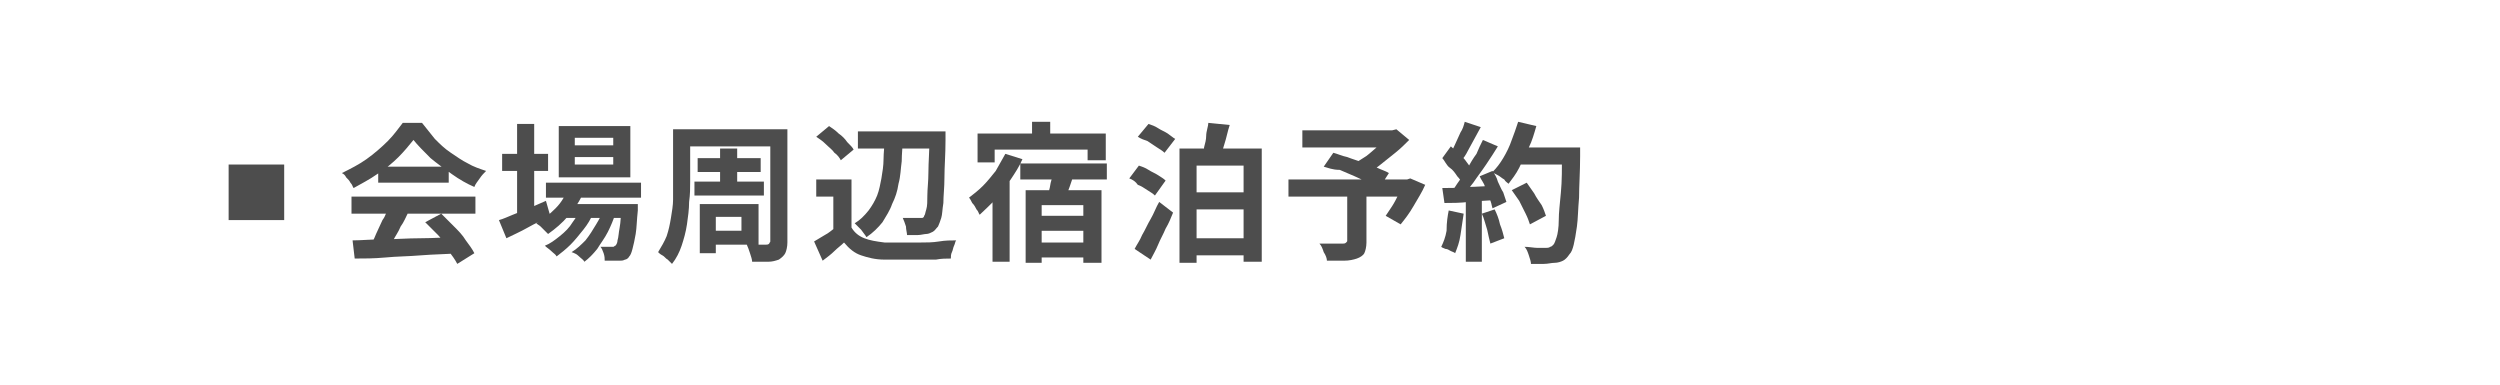
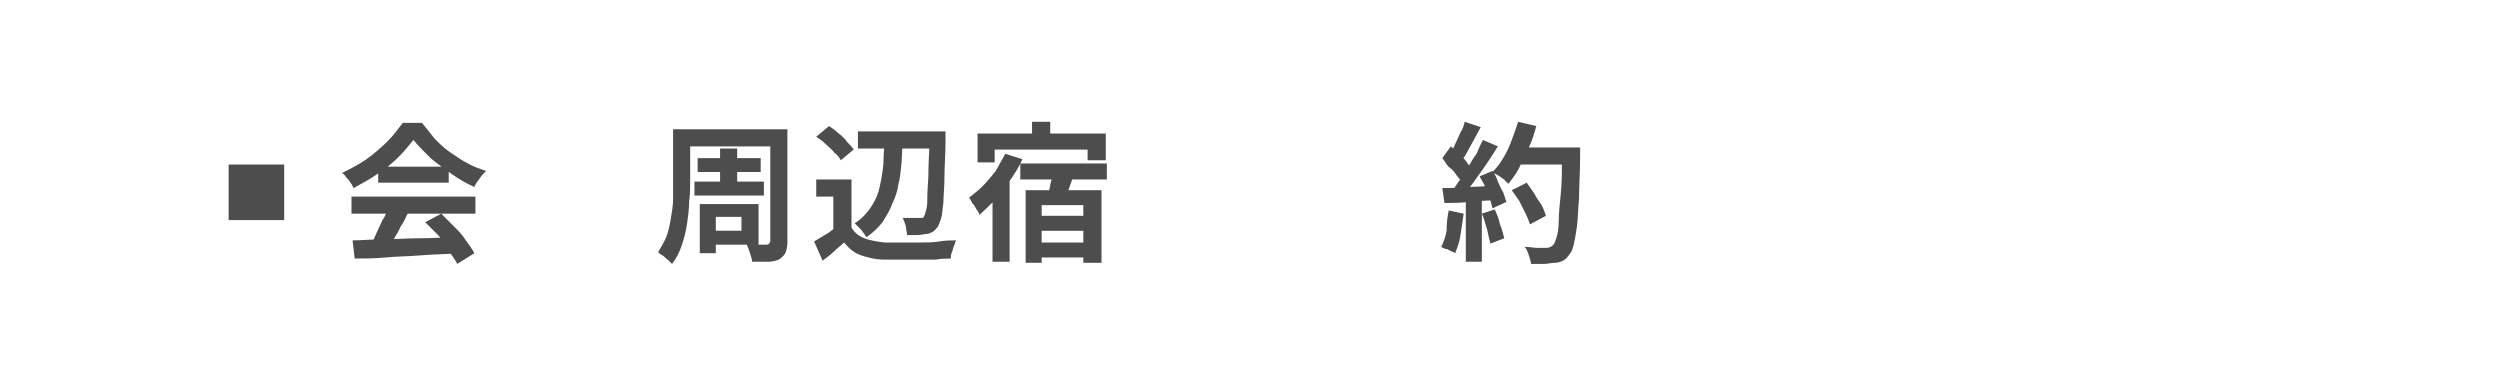
<svg xmlns="http://www.w3.org/2000/svg" version="1.1" id="レイヤー_1" x="0px" y="0px" viewBox="0 0 234 36" style="enable-background:new 0 0 234 36;" xml:space="preserve">
  <style type="text/css">
	.st0{fill:#4D4D4D;}
</style>
  <g>
    <g>
      <g>
        <path class="st0" d="M38.7,13.1c-0.4,0.5-0.9,1.1-1.4,1.6s-1.2,1.1-2,1.6c-0.7,0.5-1.5,0.9-2.2,1.3c-0.1-0.1-0.1-0.3-0.3-0.5     c-0.1-0.2-0.2-0.3-0.4-0.5c-0.1-0.2-0.2-0.3-0.4-0.4c0.8-0.4,1.6-0.8,2.3-1.3c0.7-0.5,1.4-1.1,2-1.7c0.6-0.6,1-1.2,1.4-1.7h1.8     c0.4,0.5,0.8,1,1.2,1.5c0.5,0.5,0.9,0.9,1.5,1.3s1,0.7,1.6,1c0.5,0.3,1.1,0.5,1.7,0.7c-0.2,0.2-0.4,0.4-0.6,0.7     c-0.2,0.3-0.4,0.5-0.5,0.8c-0.7-0.3-1.4-0.7-2.1-1.2s-1.4-1-2-1.5C39.6,14.1,39.1,13.6,38.7,13.1z M32.9,18.4h11.6v1.6H32.9V18.4     z M33,22.5c0.8,0,1.8-0.1,2.9-0.1c1.1,0,2.2-0.1,3.5-0.1c1.2,0,2.4-0.1,3.6-0.1l-0.1,1.5c-1.1,0.1-2.3,0.1-3.5,0.2     c-1.2,0.1-2.3,0.1-3.3,0.2c-1.1,0.1-2,0.1-2.9,0.1L33,22.5z M36.3,19.4l1.9,0.5c-0.2,0.4-0.4,0.9-0.7,1.3     c-0.2,0.5-0.5,0.9-0.7,1.3c-0.2,0.4-0.4,0.8-0.7,1.1l-1.5-0.5c0.2-0.3,0.4-0.7,0.6-1.2c0.2-0.4,0.4-0.9,0.6-1.3     C36.1,20.2,36.2,19.8,36.3,19.4z M35.4,15.6H42v1.5h-6.6V15.6z M39.8,20.8l1.5-0.8c0.4,0.4,0.8,0.8,1.2,1.2     c0.4,0.4,0.8,0.8,1.1,1.3c0.3,0.4,0.6,0.8,0.8,1.2l-1.6,1c-0.2-0.4-0.5-0.8-0.8-1.2C41.8,23,41.5,22.5,41,22     C40.6,21.6,40.2,21.2,39.8,20.8z" />
-         <path class="st0" d="M46.7,20.6c0.4-0.1,0.8-0.3,1.3-0.5c0.5-0.2,1-0.4,1.5-0.6s1.1-0.5,1.6-0.7l0.4,1.4     c-0.7,0.4-1.4,0.7-2.1,1.1c-0.7,0.4-1.4,0.7-2,1L46.7,20.6z M47,14.4h4.3V16H47V14.4z M48.4,11.6H50v8.7h-1.6V11.6z M53.2,17.6     l1.4,0.4c-0.3,0.8-0.8,1.5-1.4,2.2s-1.2,1.2-1.9,1.7c-0.1-0.1-0.2-0.2-0.3-0.3c-0.1-0.1-0.3-0.3-0.4-0.4     c-0.1-0.1-0.3-0.2-0.4-0.3c0.7-0.4,1.2-0.8,1.8-1.4S52.9,18.3,53.2,17.6z M54.4,19.4l1.1,0.6c-0.2,0.5-0.5,1-0.9,1.5     c-0.4,0.5-0.8,1-1.2,1.4c-0.4,0.4-0.9,0.8-1.3,1.1c-0.1-0.2-0.3-0.3-0.5-0.5c-0.2-0.2-0.4-0.3-0.6-0.5c0.5-0.2,0.9-0.5,1.4-0.9     c0.5-0.4,0.9-0.8,1.2-1.3C53.9,20.4,54.2,19.9,54.4,19.4z M51.1,17.1H60v1.4h-8.9V17.1z M52.4,11.8H59v4.8h-6.7V11.8z M52.6,19.1     h5.8v1.3h-5.8V19.1z M56.5,19.4l1.1,0.6c-0.2,0.6-0.4,1.1-0.7,1.7c-0.3,0.6-0.7,1.1-1,1.6c-0.4,0.5-0.8,0.9-1.2,1.2     c-0.1-0.2-0.3-0.3-0.5-0.5c-0.2-0.2-0.4-0.3-0.7-0.4c0.5-0.3,0.9-0.7,1.3-1.1c0.4-0.5,0.7-1,1-1.5C56.1,20.5,56.4,20,56.5,19.4z      M53.8,12.9v0.7h3.6v-0.7H53.8z M53.8,14.7v0.7h3.6v-0.7H53.8z M58.1,19.1h1.6c0,0.3,0,0.5,0,0.6c-0.1,0.9-0.1,1.6-0.2,2.2     c-0.1,0.6-0.2,1-0.3,1.4S59,23.9,58.9,24c-0.1,0.2-0.3,0.3-0.4,0.3c-0.2,0.1-0.3,0.1-0.5,0.1c-0.2,0-0.4,0-0.6,0     c-0.2,0-0.5,0-0.8,0c0-0.2,0-0.4-0.1-0.7c-0.1-0.3-0.2-0.5-0.3-0.6c0.2,0,0.4,0,0.6,0s0.3,0,0.4,0s0.2,0,0.2,0     c0.1,0,0.1-0.1,0.2-0.1c0.1-0.1,0.2-0.3,0.2-0.5c0.1-0.3,0.1-0.7,0.2-1.2c0.1-0.5,0.1-1.2,0.2-2V19.1z" />
        <path class="st0" d="M62.9,12.1h1.7V17c0,0.6,0,1.2-0.1,1.9c0,0.7-0.1,1.4-0.2,2.1c-0.1,0.7-0.3,1.4-0.5,2     c-0.2,0.6-0.5,1.2-0.9,1.7c-0.1-0.1-0.2-0.2-0.4-0.4c-0.2-0.1-0.3-0.3-0.5-0.4s-0.3-0.2-0.4-0.3c0.3-0.5,0.6-1,0.8-1.5     c0.2-0.6,0.3-1.1,0.4-1.7c0.1-0.6,0.2-1.2,0.2-1.7c0-0.6,0-1.1,0-1.6V12.1z M63.9,12.1h8.8v1.6h-8.8V12.1z M65,17h6.5v1.3H65V17z      M65.3,14.8h5.9v1.3h-5.9V14.8z M65.5,19.1H67v4.6h-1.5V19.1z M66.4,19.1h4.6v3.8h-4.6v-1.3h3v-1.3h-3V19.1z M67.4,13.9H69v3.8     h-1.6V13.9z M72,12.1h1.7v10.6c0,0.4-0.1,0.8-0.2,1c-0.1,0.2-0.3,0.4-0.6,0.6c-0.3,0.1-0.6,0.2-1,0.2c-0.4,0-0.9,0-1.5,0     c0-0.2-0.1-0.5-0.2-0.8c-0.1-0.3-0.2-0.6-0.3-0.8c0.2,0,0.5,0,0.7,0c0.2,0,0.5,0,0.7,0s0.3,0,0.4,0c0.1,0,0.2,0,0.3-0.1     c0-0.1,0.1-0.1,0.1-0.2V12.1z" />
        <path class="st0" d="M79.7,21.3c0.3,0.5,0.7,0.8,1.2,1c0.5,0.2,1.1,0.3,1.9,0.4c0.4,0,0.9,0,1.5,0c0.6,0,1.2,0,1.8,0     c0.6,0,1.2,0,1.8-0.1s1.1-0.1,1.6-0.1c-0.1,0.1-0.1,0.3-0.2,0.5s-0.1,0.4-0.2,0.6c-0.1,0.2-0.1,0.4-0.1,0.6c-0.4,0-0.9,0-1.4,0.1     c-0.5,0-1.1,0-1.7,0c-0.6,0-1.1,0-1.7,0c-0.5,0-1,0-1.4,0c-0.9,0-1.6-0.2-2.2-0.4c-0.6-0.2-1.1-0.6-1.6-1.2     c-0.3,0.3-0.6,0.5-0.9,0.8c-0.3,0.3-0.7,0.6-1.1,0.9l-0.8-1.8c0.3-0.2,0.7-0.4,1-0.6c0.4-0.2,0.7-0.5,1-0.7H79.7z M79.7,16.9V22     H78v-3.6h-1.6v-1.6H79.7z M76.4,12.8l1.2-1c0.3,0.2,0.6,0.4,0.9,0.7c0.3,0.2,0.6,0.5,0.8,0.8c0.3,0.3,0.5,0.5,0.6,0.7L78.7,15     c-0.1-0.2-0.3-0.5-0.6-0.7c-0.2-0.3-0.5-0.5-0.8-0.8C77,13.2,76.7,13,76.4,12.8z M82.8,12.9h1.7c0,0.7-0.1,1.5-0.1,2.2     c-0.1,0.7-0.1,1.4-0.3,2.1c-0.1,0.7-0.3,1.3-0.6,1.9c-0.2,0.6-0.6,1.2-0.9,1.7c-0.4,0.5-0.9,1-1.5,1.4c-0.1-0.2-0.3-0.4-0.5-0.7     c-0.2-0.2-0.4-0.4-0.6-0.6c0.5-0.3,0.9-0.7,1.3-1.2c0.3-0.4,0.6-0.9,0.8-1.4c0.2-0.5,0.3-1.1,0.4-1.6c0.1-0.6,0.2-1.2,0.2-1.8     S82.8,13.6,82.8,12.9z M80.3,12.3h7.1v1.6h-7.1V12.3z M86.8,12.3h1.7c0,0.2,0,0.4,0,0.5s0,0.2,0,0.3c0,1.4-0.1,2.5-0.1,3.5     c0,1-0.1,1.7-0.1,2.4c-0.1,0.6-0.1,1.1-0.2,1.4c-0.1,0.3-0.2,0.6-0.3,0.8c-0.2,0.2-0.3,0.4-0.5,0.5c-0.2,0.1-0.4,0.2-0.6,0.2     c-0.2,0-0.5,0.1-0.8,0.1s-0.7,0-1,0c0-0.2-0.1-0.5-0.1-0.8c-0.1-0.3-0.2-0.6-0.3-0.8c0.3,0,0.6,0,0.9,0c0.3,0,0.5,0,0.6,0     c0.1,0,0.2,0,0.3,0c0.1,0,0.2-0.1,0.2-0.2c0.1-0.1,0.1-0.3,0.2-0.6c0.1-0.3,0.1-0.8,0.1-1.3c0-0.6,0.1-1.3,0.1-2.2s0.1-2,0.1-3.3     V12.3z" />
        <path class="st0" d="M94.1,14.4l1.6,0.5c-0.3,0.7-0.7,1.3-1.1,1.9s-0.9,1.2-1.4,1.8c-0.5,0.6-1,1-1.5,1.5     c-0.1-0.1-0.1-0.3-0.3-0.5c-0.1-0.2-0.2-0.4-0.4-0.6c-0.1-0.2-0.2-0.4-0.3-0.5c0.4-0.3,0.9-0.7,1.3-1.1c0.4-0.4,0.8-0.9,1.2-1.4     C93.5,15.5,93.8,14.9,94.1,14.4z M91.5,12.5h12V15h-1.7v-1h-8.7v1.2h-1.6V12.5z M92.9,17.3l1.5-1.5l0.1,0v8.7h-1.6V17.3z      M95.5,15.3h8.1v1.5h-8.1V15.3z M96,17.8h7.1v6.8h-1.7v-5.4h-3.9v5.4H96V17.8z M96.6,11.4h1.7v2h-1.7V11.4z M96.8,20.2h5.4v1.4     h-5.4V20.2z M96.8,22.7h5.4v1.4h-5.4V22.7z M98.6,16l1.9,0.4c-0.2,0.5-0.3,0.9-0.5,1.4c-0.2,0.4-0.3,0.8-0.5,1.2l-1.5-0.4     c0.1-0.2,0.1-0.5,0.2-0.8s0.1-0.6,0.2-0.9S98.6,16.3,98.6,16z" />
-         <path class="st0" d="M105.7,16.7l0.9-1.2c0.3,0.1,0.6,0.2,0.9,0.4c0.3,0.2,0.6,0.3,0.9,0.5c0.3,0.2,0.5,0.3,0.7,0.5l-1,1.4     c-0.2-0.2-0.4-0.3-0.7-0.5s-0.6-0.4-0.9-0.5C106.3,17,106,16.8,105.7,16.7z M106.2,23.3c0.2-0.4,0.5-0.8,0.7-1.3     c0.3-0.5,0.5-1,0.8-1.5c0.3-0.5,0.5-1.1,0.8-1.6l1.3,1c-0.2,0.5-0.4,1-0.7,1.5c-0.2,0.5-0.5,1-0.7,1.5c-0.2,0.5-0.5,1-0.7,1.4     L106.2,23.3z M106.5,12.8l1-1.2c0.3,0.1,0.6,0.2,0.9,0.4c0.3,0.2,0.6,0.3,0.9,0.5c0.3,0.2,0.5,0.4,0.7,0.5l-1,1.3     c-0.2-0.2-0.4-0.3-0.7-0.5c-0.3-0.2-0.6-0.4-0.9-0.6C107.1,13.1,106.8,13,106.5,12.8z M110.3,13.9h7.8v10.6h-1.7v-9H112v9.1h-1.6     V13.9z M111.2,18h5.8v1.6h-5.8V18z M111.2,22.3h5.8v1.6h-5.8V22.3z M113.1,11.5l2,0.2c-0.2,0.6-0.3,1.2-0.5,1.8     c-0.2,0.6-0.3,1.1-0.5,1.5l-1.6-0.2c0.1-0.3,0.2-0.6,0.2-1c0.1-0.4,0.2-0.7,0.2-1.1S113.1,11.8,113.1,11.5z" />
-         <path class="st0" d="M120.6,16.8H132v1.6h-11.4V16.8z M121.9,12.2h8.6v1.6h-8.6V12.2z M126.1,18h1.8v4.7c0,0.4-0.1,0.8-0.2,1     c-0.1,0.2-0.4,0.4-0.7,0.5c-0.3,0.1-0.7,0.2-1.2,0.2c-0.5,0-1,0-1.6,0c0-0.2-0.1-0.5-0.3-0.8c-0.1-0.3-0.2-0.6-0.4-0.8     c0.3,0,0.6,0,0.9,0c0.3,0,0.6,0,0.8,0s0.4,0,0.5,0c0.1,0,0.2,0,0.3-0.1s0.1-0.1,0.1-0.2V18z M123.9,15.6l0.9-1.3     c0.4,0.1,0.8,0.3,1.3,0.4c0.5,0.2,0.9,0.3,1.4,0.5c0.5,0.2,0.9,0.4,1.4,0.5c0.4,0.2,0.8,0.3,1.1,0.5l-0.9,1.4     c-0.3-0.1-0.6-0.3-1-0.5c-0.4-0.2-0.9-0.4-1.3-0.6c-0.5-0.2-0.9-0.4-1.4-0.6C124.7,15.9,124.3,15.7,123.9,15.6z M129.9,12.2h0.4     l0.4-0.1l1.2,1c-0.4,0.4-0.8,0.8-1.3,1.2c-0.5,0.4-1,0.8-1.5,1.2c-0.5,0.4-1,0.7-1.5,1c-0.1-0.1-0.2-0.2-0.3-0.4     s-0.3-0.3-0.4-0.4c-0.1-0.1-0.2-0.2-0.3-0.3c0.4-0.2,0.8-0.5,1.3-0.8c0.4-0.3,0.8-0.7,1.2-1c0.4-0.3,0.7-0.6,0.9-0.9V12.2z      M131.4,16.8h0.3l0.3-0.1l1.4,0.6c-0.3,0.7-0.7,1.3-1.1,2c-0.4,0.7-0.8,1.2-1.2,1.7l-1.4-0.8c0.2-0.3,0.4-0.6,0.6-0.9     c0.2-0.3,0.4-0.7,0.6-1.1c0.2-0.4,0.4-0.7,0.5-1.1V16.8z" />
        <path class="st0" d="M135.6,19.7l1.4,0.3c-0.1,0.7-0.2,1.3-0.3,2c-0.1,0.7-0.3,1.2-0.5,1.7c-0.1-0.1-0.2-0.1-0.4-0.2     c-0.2-0.1-0.3-0.2-0.5-0.2c-0.2-0.1-0.3-0.1-0.4-0.2c0.2-0.4,0.4-0.9,0.5-1.5C135.4,20.8,135.5,20.2,135.6,19.7z M135,14.8     l0.8-1.1c0.2,0.2,0.5,0.4,0.8,0.7c0.3,0.3,0.5,0.5,0.7,0.8c0.2,0.3,0.4,0.5,0.5,0.7l-0.9,1.3c-0.1-0.2-0.3-0.5-0.5-0.7     c-0.2-0.3-0.4-0.6-0.7-0.8S135.2,15,135,14.8z M135,17.6c0.6,0,1.4,0,2.3-0.1c0.9,0,1.8-0.1,2.8-0.1l0,1.3     c-0.9,0.1-1.8,0.1-2.6,0.2c-0.9,0.1-1.6,0.1-2.3,0.1L135,17.6z M137.1,11.4l1.5,0.5c-0.2,0.4-0.4,0.7-0.6,1.1s-0.4,0.7-0.6,1.1     c-0.2,0.4-0.4,0.7-0.6,0.9l-1.1-0.5c0.2-0.3,0.3-0.6,0.5-1c0.2-0.4,0.3-0.7,0.5-1.1C136.9,12.1,137,11.8,137.1,11.4z M138.8,13.1     l1.4,0.6c-0.3,0.5-0.7,1.1-1.1,1.7c-0.4,0.6-0.8,1.1-1.2,1.7c-0.4,0.5-0.8,1-1.1,1.4l-1-0.5c0.3-0.3,0.5-0.7,0.8-1.1     s0.6-0.8,0.8-1.2s0.5-0.9,0.8-1.3C138.4,13.9,138.6,13.5,138.8,13.1z M137.2,18.3h1.5v6.2h-1.5V18.3z M138.5,16.5l1.2-0.5     c0.2,0.3,0.4,0.6,0.5,1c0.2,0.4,0.3,0.7,0.5,1c0.1,0.3,0.2,0.6,0.3,0.9l-1.3,0.6c-0.1-0.3-0.1-0.6-0.3-0.9     c-0.1-0.3-0.3-0.7-0.4-1.1S138.6,16.8,138.5,16.5z M138.7,20l1.2-0.4c0.2,0.4,0.4,0.9,0.5,1.4c0.2,0.5,0.3,0.9,0.4,1.3l-1.3,0.5     c-0.1-0.4-0.2-0.8-0.3-1.3C139,20.9,138.9,20.4,138.7,20z M142.1,11.4l1.7,0.4c-0.2,0.7-0.4,1.4-0.7,2s-0.6,1.3-0.9,1.9     c-0.3,0.6-0.7,1.1-1,1.5c-0.1-0.1-0.3-0.2-0.4-0.4c-0.2-0.1-0.4-0.3-0.6-0.4c-0.2-0.1-0.4-0.2-0.5-0.3c0.4-0.4,0.7-0.8,1-1.3     c0.3-0.5,0.6-1.1,0.8-1.7C141.7,12.6,141.9,12,142.1,11.4z M141.5,17.8l1.4-0.7c0.2,0.3,0.5,0.7,0.7,1c0.2,0.4,0.5,0.8,0.7,1.1     c0.2,0.4,0.3,0.7,0.4,1l-1.5,0.8c-0.1-0.3-0.2-0.6-0.4-1c-0.2-0.4-0.4-0.8-0.6-1.2C142,18.5,141.7,18.1,141.5,17.8z M142,13.8h5     v1.6h-5V13.8z M146.3,13.8h1.6c0,0.2,0,0.4,0,0.5c0,0.1,0,0.2,0,0.3c0,1.5-0.1,2.8-0.1,3.9c-0.1,1.1-0.1,2-0.2,2.7     c-0.1,0.7-0.2,1.3-0.3,1.7c-0.1,0.4-0.2,0.7-0.4,0.9c-0.2,0.3-0.4,0.5-0.6,0.6c-0.2,0.1-0.5,0.2-0.8,0.2c-0.3,0-0.6,0.1-1,0.1     c-0.4,0-0.8,0-1.2,0c0-0.2-0.1-0.5-0.2-0.8c-0.1-0.3-0.2-0.6-0.4-0.8c0.4,0,0.9,0.1,1.2,0.1c0.4,0,0.6,0,0.8,0     c0.1,0,0.3,0,0.4-0.1c0.1,0,0.2-0.1,0.3-0.2c0.1-0.1,0.2-0.4,0.3-0.7s0.2-0.9,0.2-1.6s0.1-1.5,0.2-2.6c0.1-1,0.1-2.3,0.1-3.7     V13.8z" />
      </g>
    </g>
    <rect x="21.4" y="15.4" class="st0" width="5.2" height="5.2" />
  </g>
</svg>